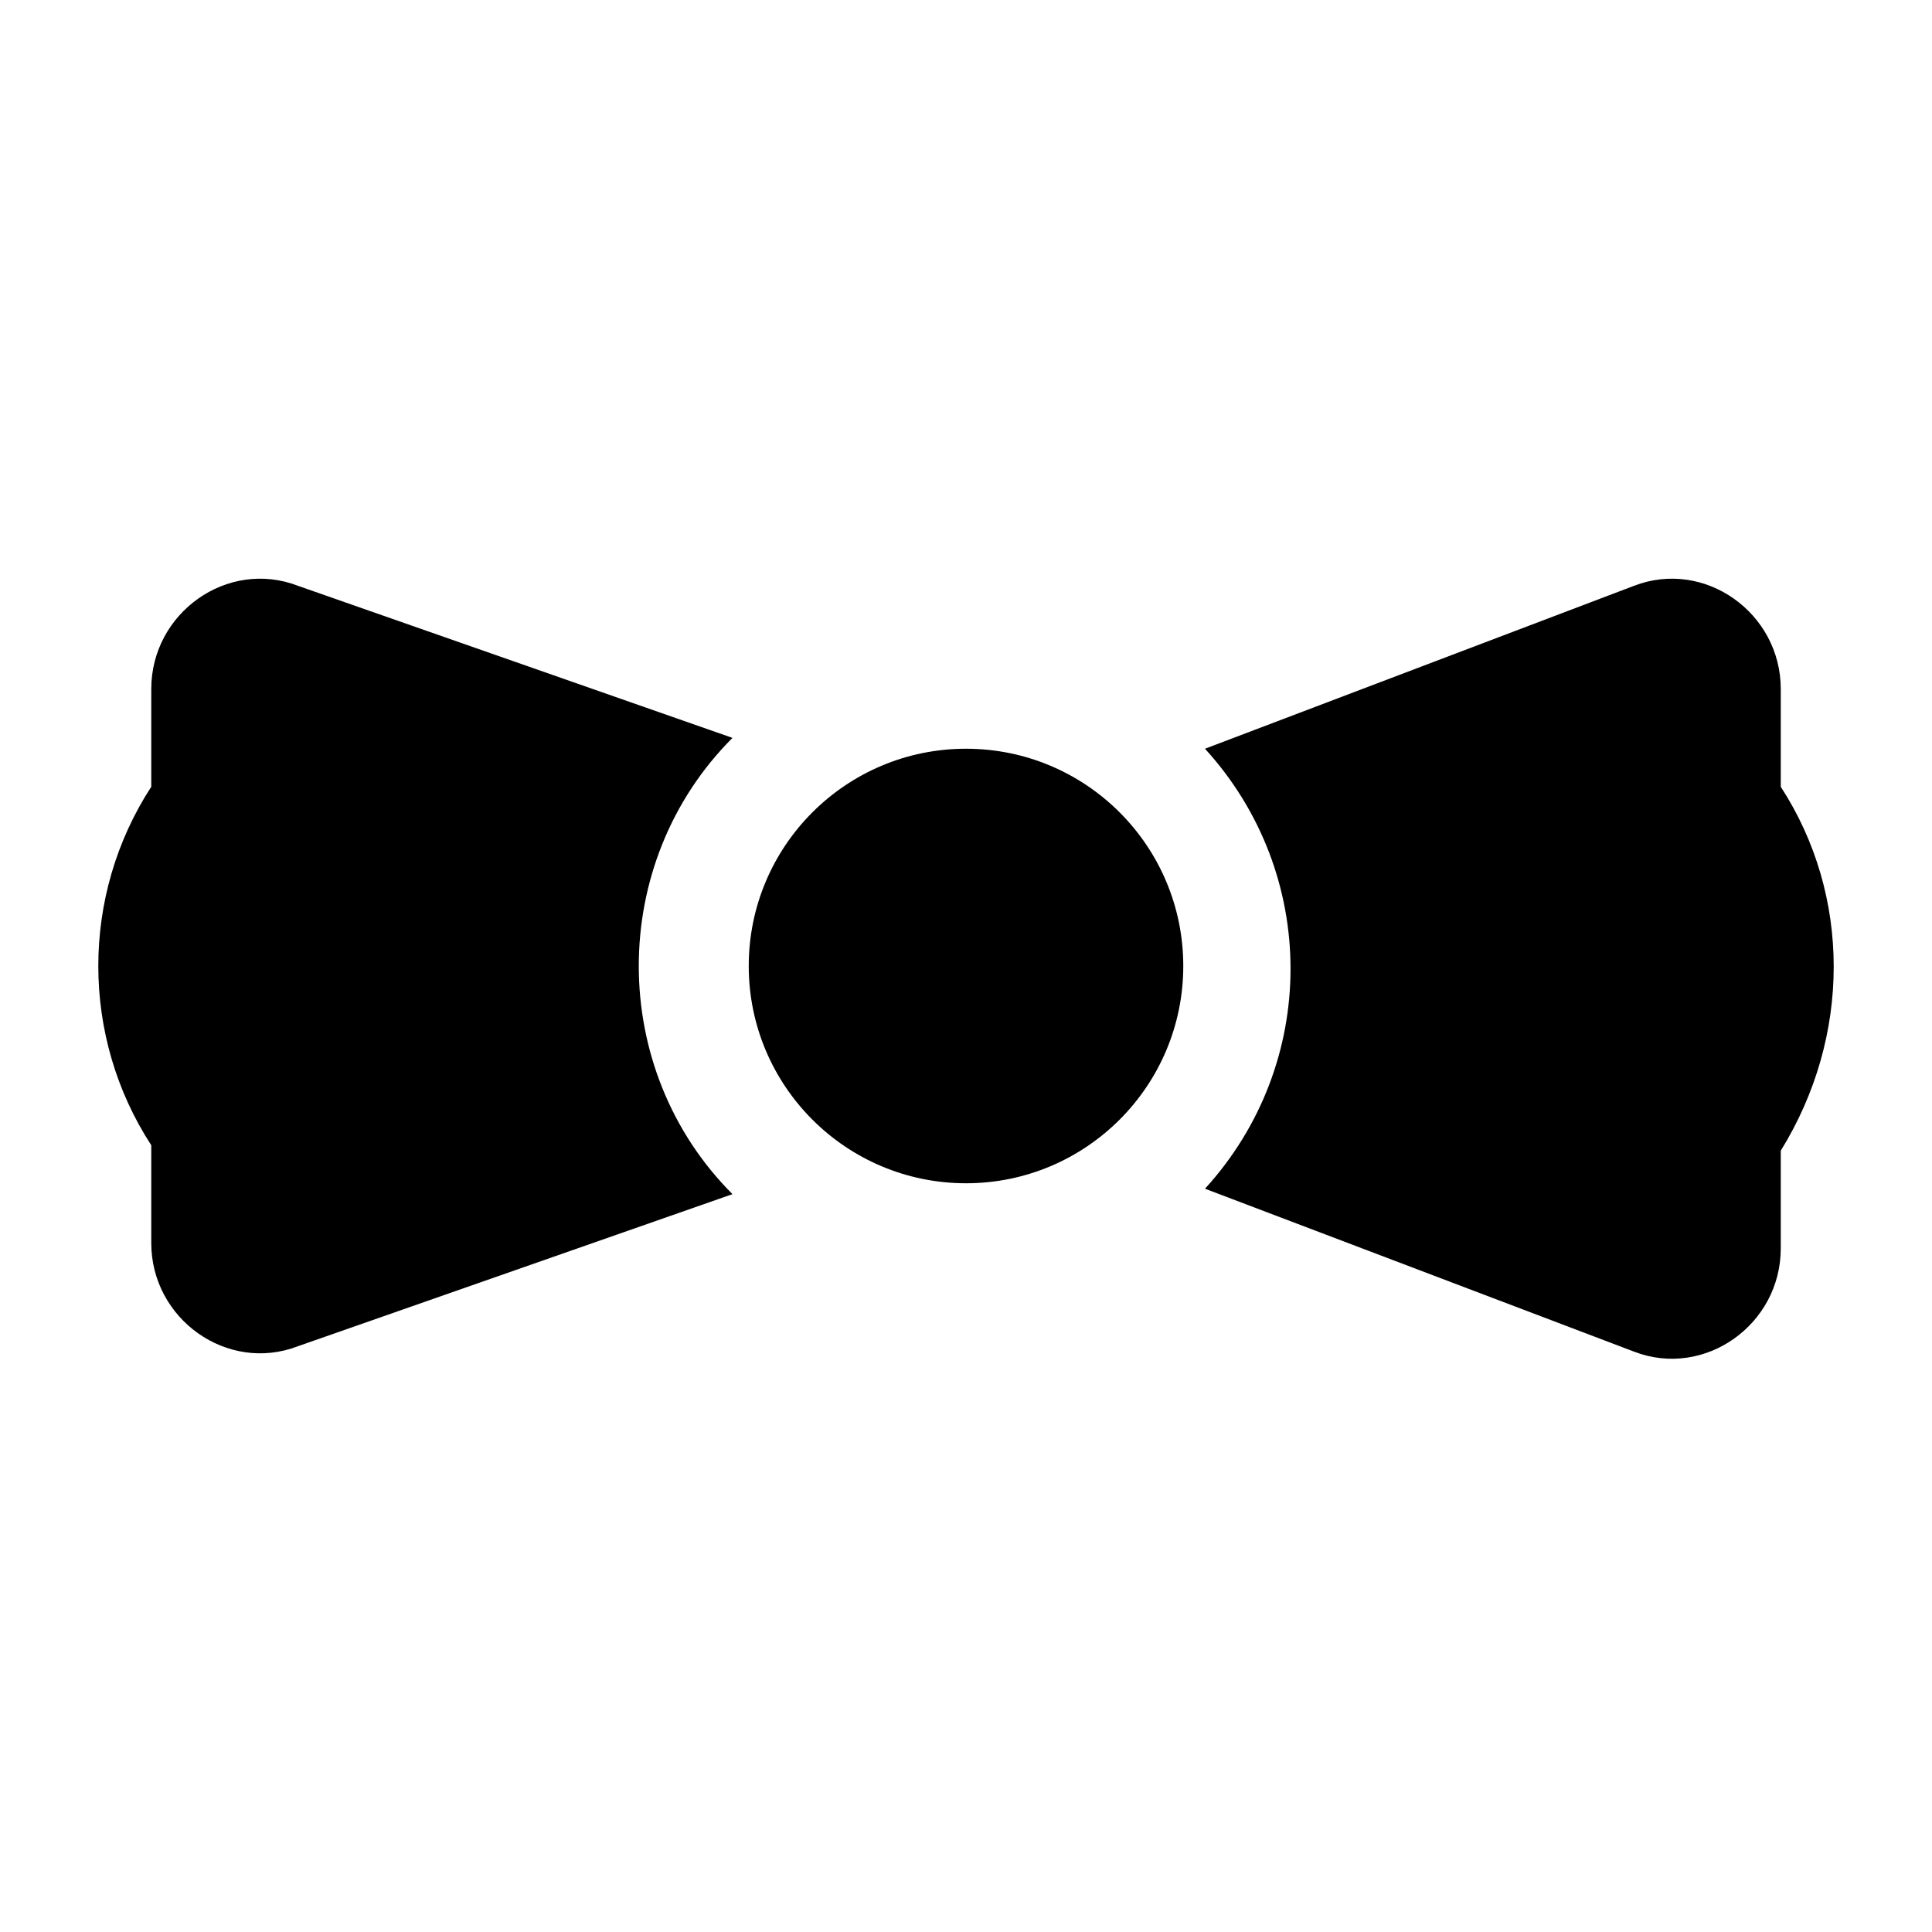
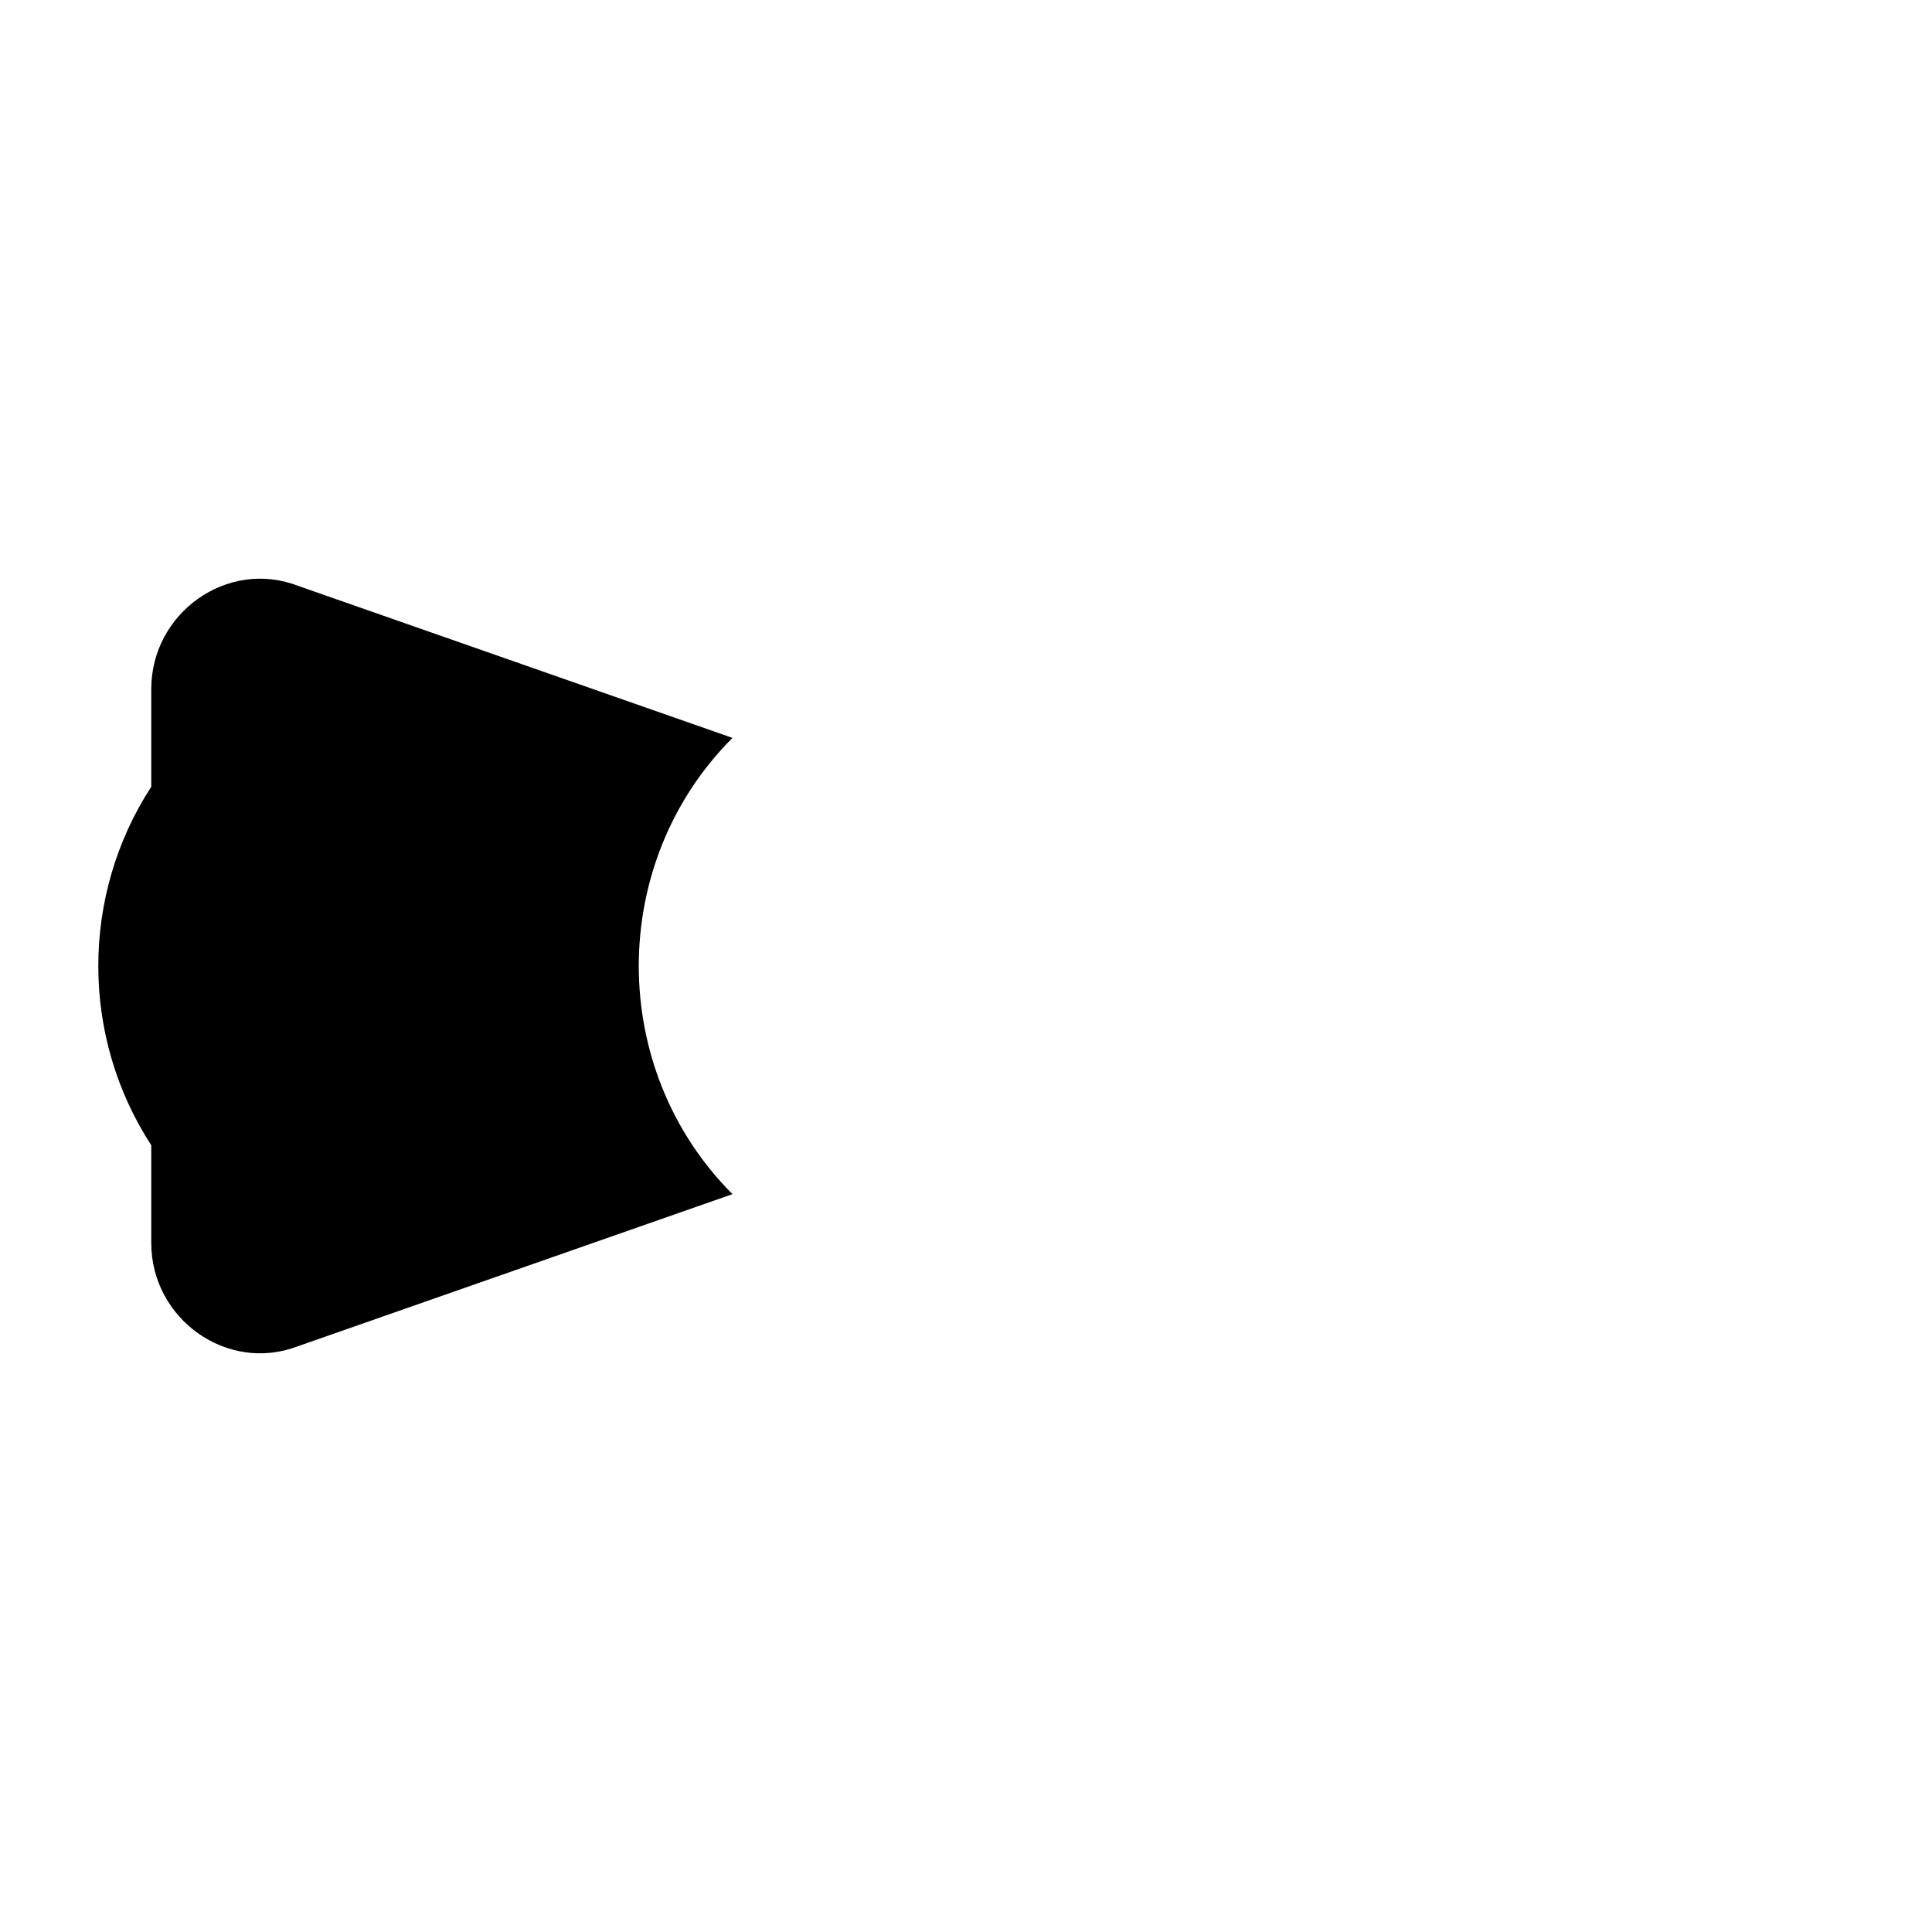
<svg xmlns="http://www.w3.org/2000/svg" fill="#000000" width="800px" height="800px" version="1.1" viewBox="144 144 512 512">
  <g>
    <path d="m222.95 299.24c-18.711-7.199-38.863 7.195-38.863 27.348v25.91c-18.715 28.789-18.715 66.215 0 95.004v25.91c0 20.152 20.152 34.547 38.867 27.352l115.16-40.305c-33.109-33.109-33.109-87.809 0-120.91z" />
-     <path d="m615.92 352.5v-25.91c0-20.152-20.152-34.547-38.867-27.352l-113.72 43.184c30.23 33.109 30.23 83.488 0 116.6l113.72 43.184c18.715 7.199 38.867-7.199 38.867-27.352v-25.91c18.711-30.227 18.711-67.652 0-96.441z" />
-     <path d="m457.58 400c0 31.797-25.781 57.578-57.578 57.578-31.801 0-57.578-25.781-57.578-57.578 0-31.801 25.777-57.578 57.578-57.578 31.797 0 57.578 25.777 57.578 57.578" />
  </g>
</svg>